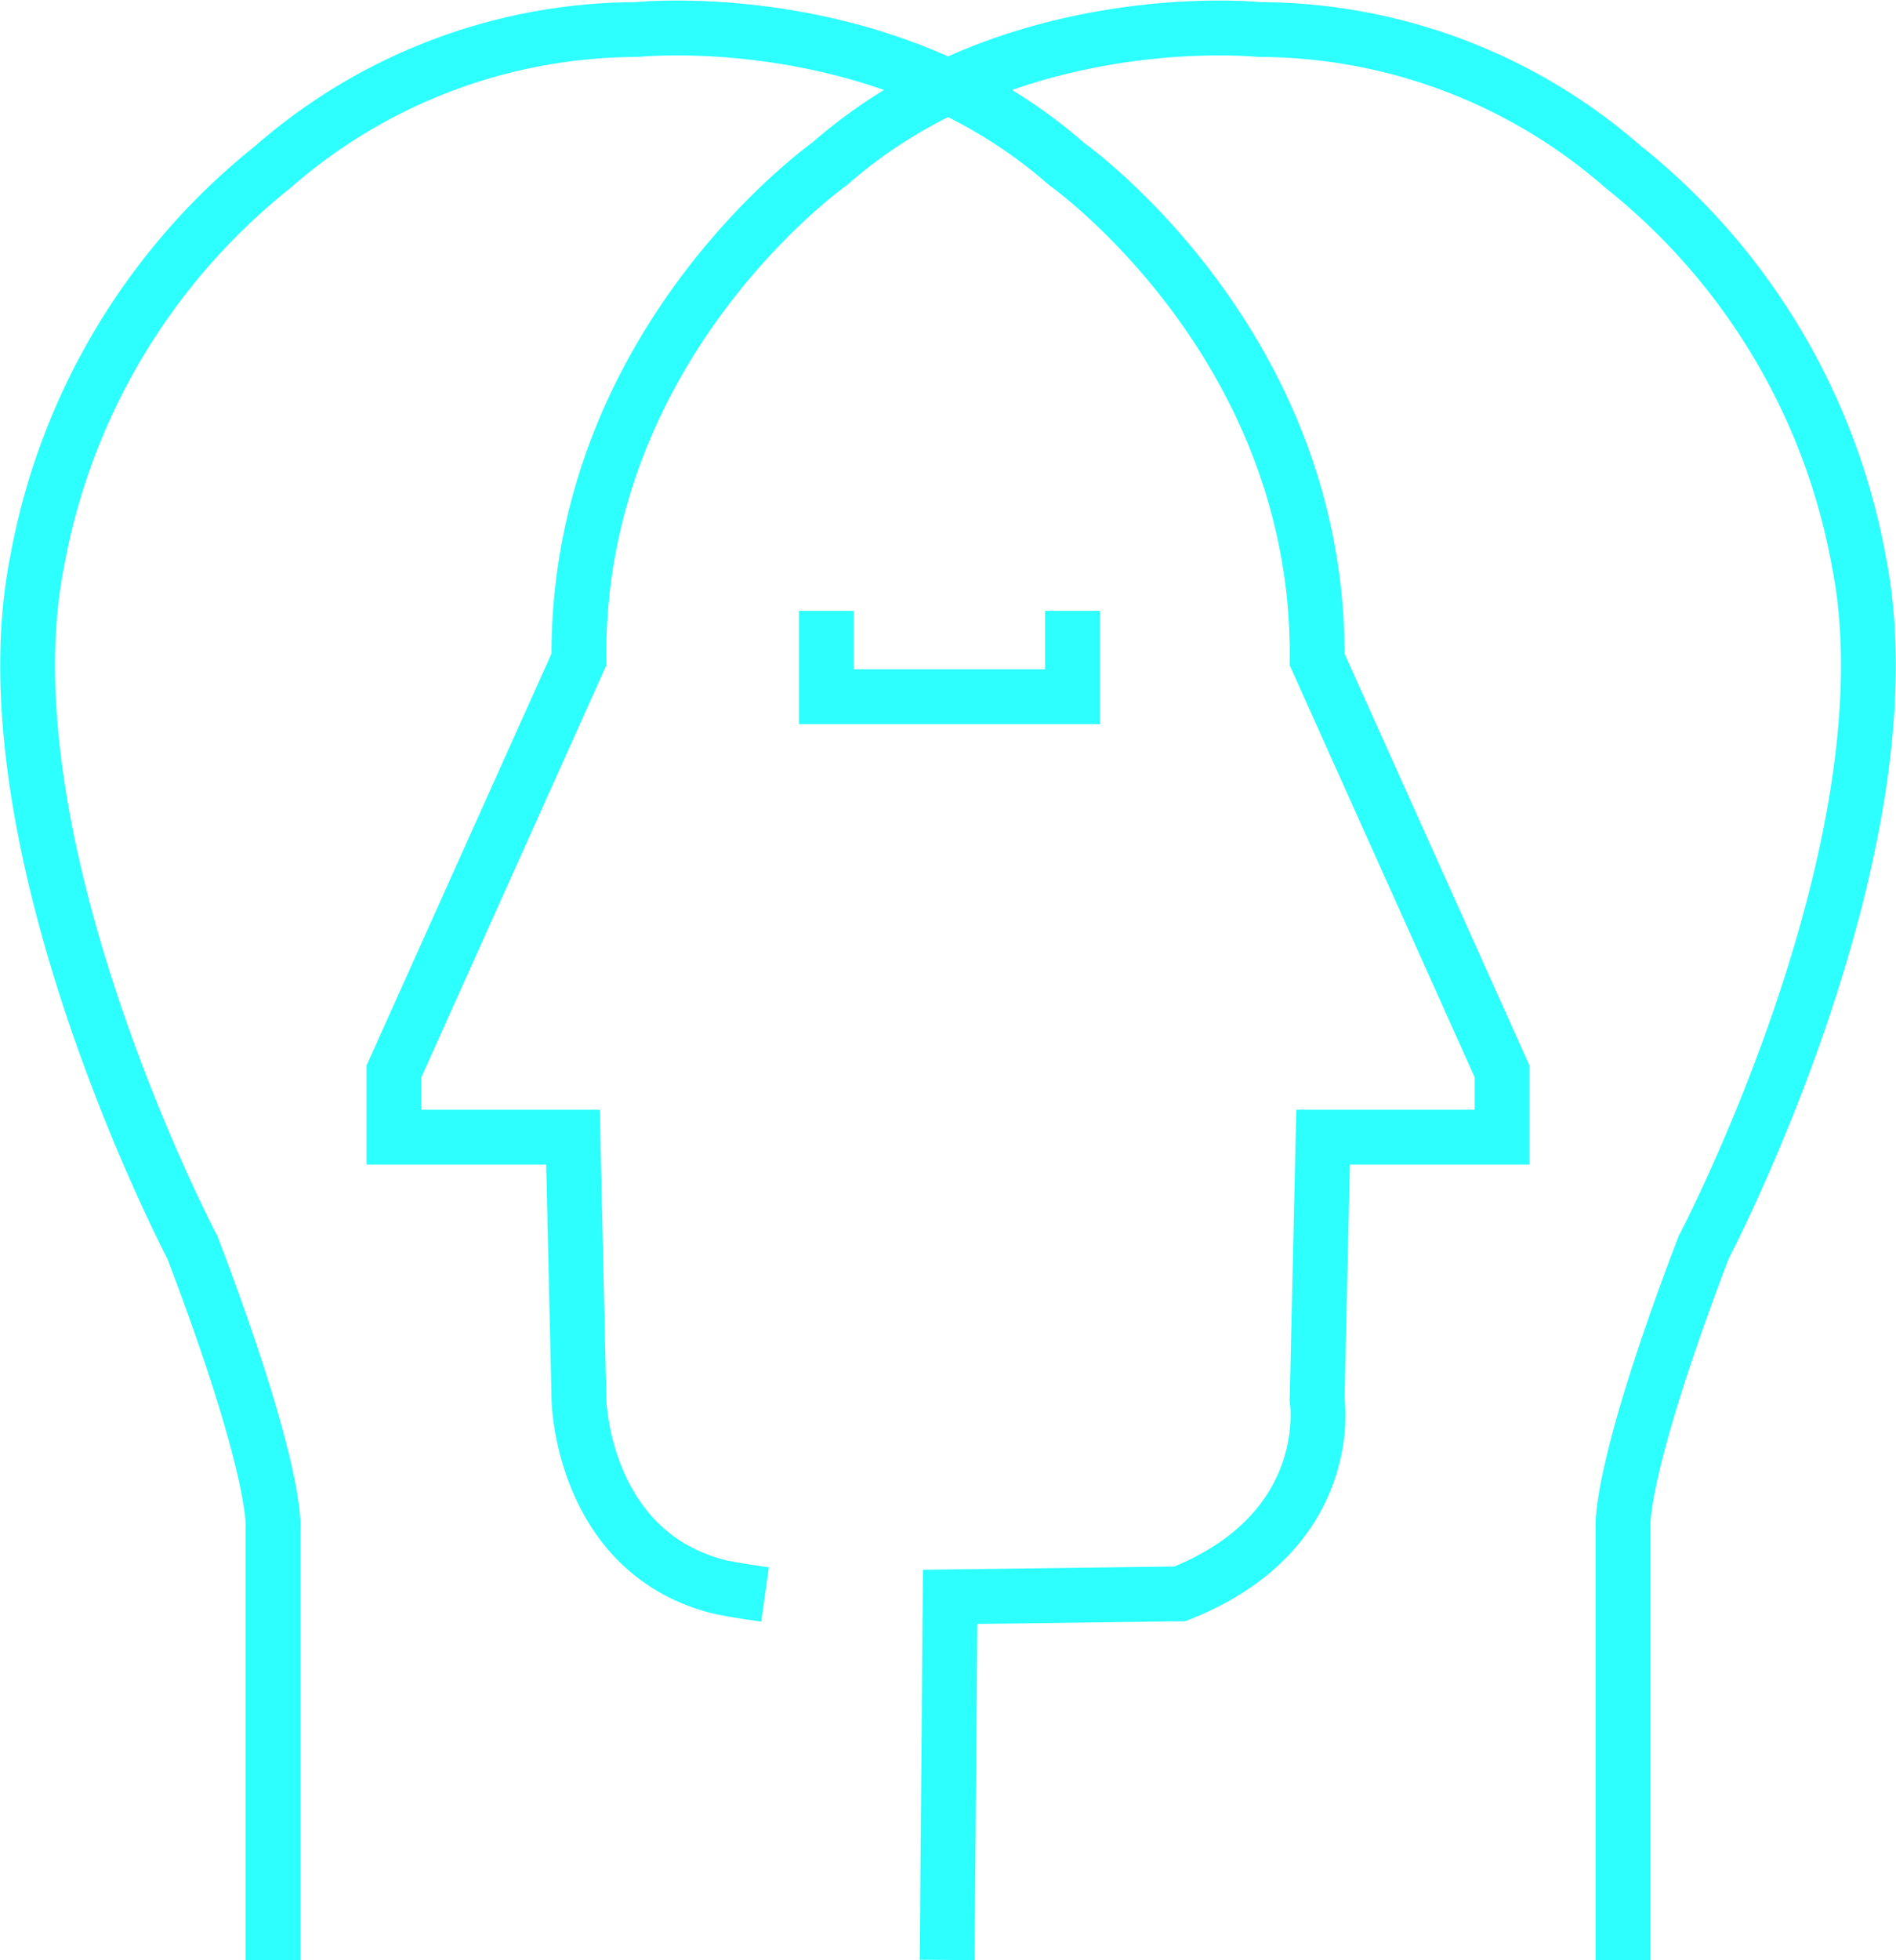
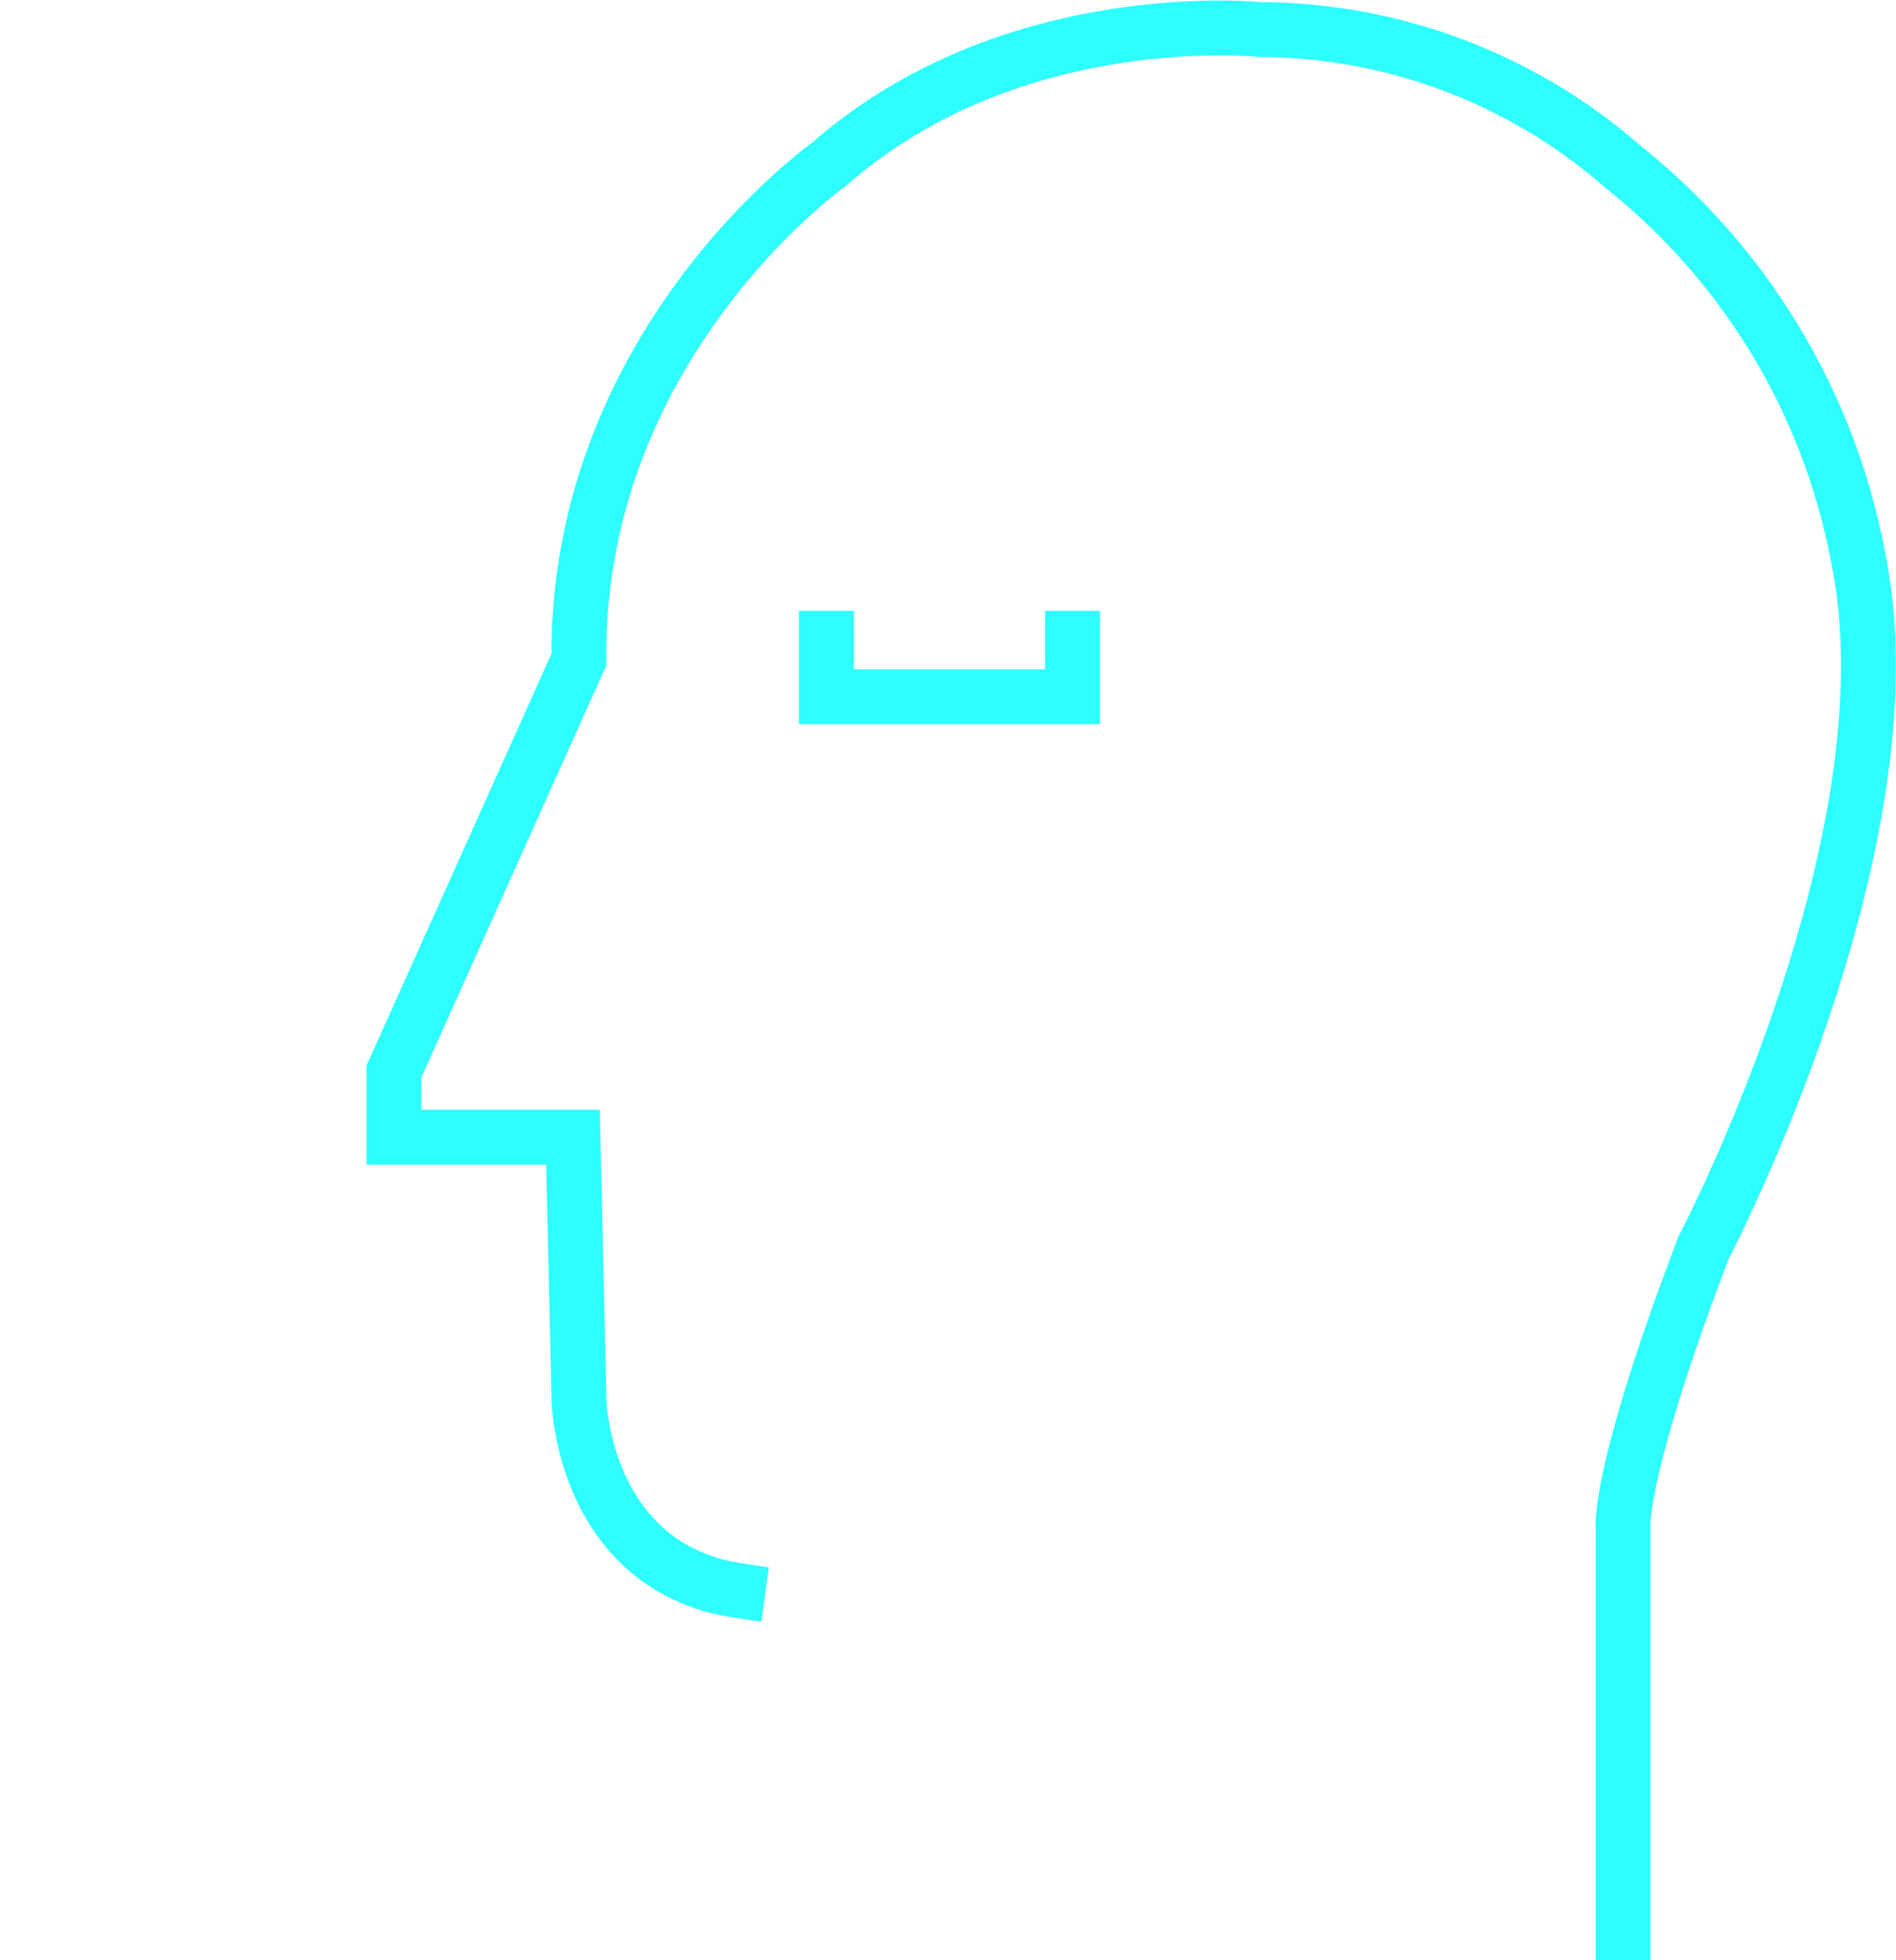
<svg xmlns="http://www.w3.org/2000/svg" width="69.189" height="71.49" viewBox="0 0 69.189 71.49">
  <g transform="translate(1.008 1.02)">
-     <path d="M1302.969,1020.015v-15.755s.218-1.96-2.939-10.234c0,0-7.731-14.7-5.662-25.042a23.853,23.853,0,0,1,8.6-14.372,20.227,20.227,0,0,1,13.273-5.008s9.021-.952,15.685,4.9c0,0,9.255,6.532,9.146,18.074l6.75,15.025V990h-6.532l-.218,9.581s.762,4.791-5.008,7.077l-8.384.109-.109,13.243" transform="translate(-1294.016 -949.546)" fill="none" stroke="#2cfffe" stroke-miterlimit="10" stroke-width="2" />
    <path d="M1368.527,1020.015v-15.755s-.218-1.96,2.94-10.234c0,0,7.73-14.7,5.662-25.042a23.852,23.852,0,0,0-8.6-14.372,20.226,20.226,0,0,0-13.273-5.008s-9.021-.952-15.685,4.9c0,0-9.255,6.532-9.146,18.074l-6.75,15.025V990h6.533l.218,9.581s.109,5.5,5.035,6.8c.431.115,1.756.3,1.756.3" transform="translate(-1310.307 -949.546)" fill="none" stroke="#2cfffe" stroke-miterlimit="10" stroke-width="2" />
    <path d="M1358.7,996.723v3.132h8.983v-3.132" transform="translate(-1329.553 -975.463)" fill="none" stroke="#2cfffe" stroke-miterlimit="10" stroke-width="2" />
  </g>
</svg>